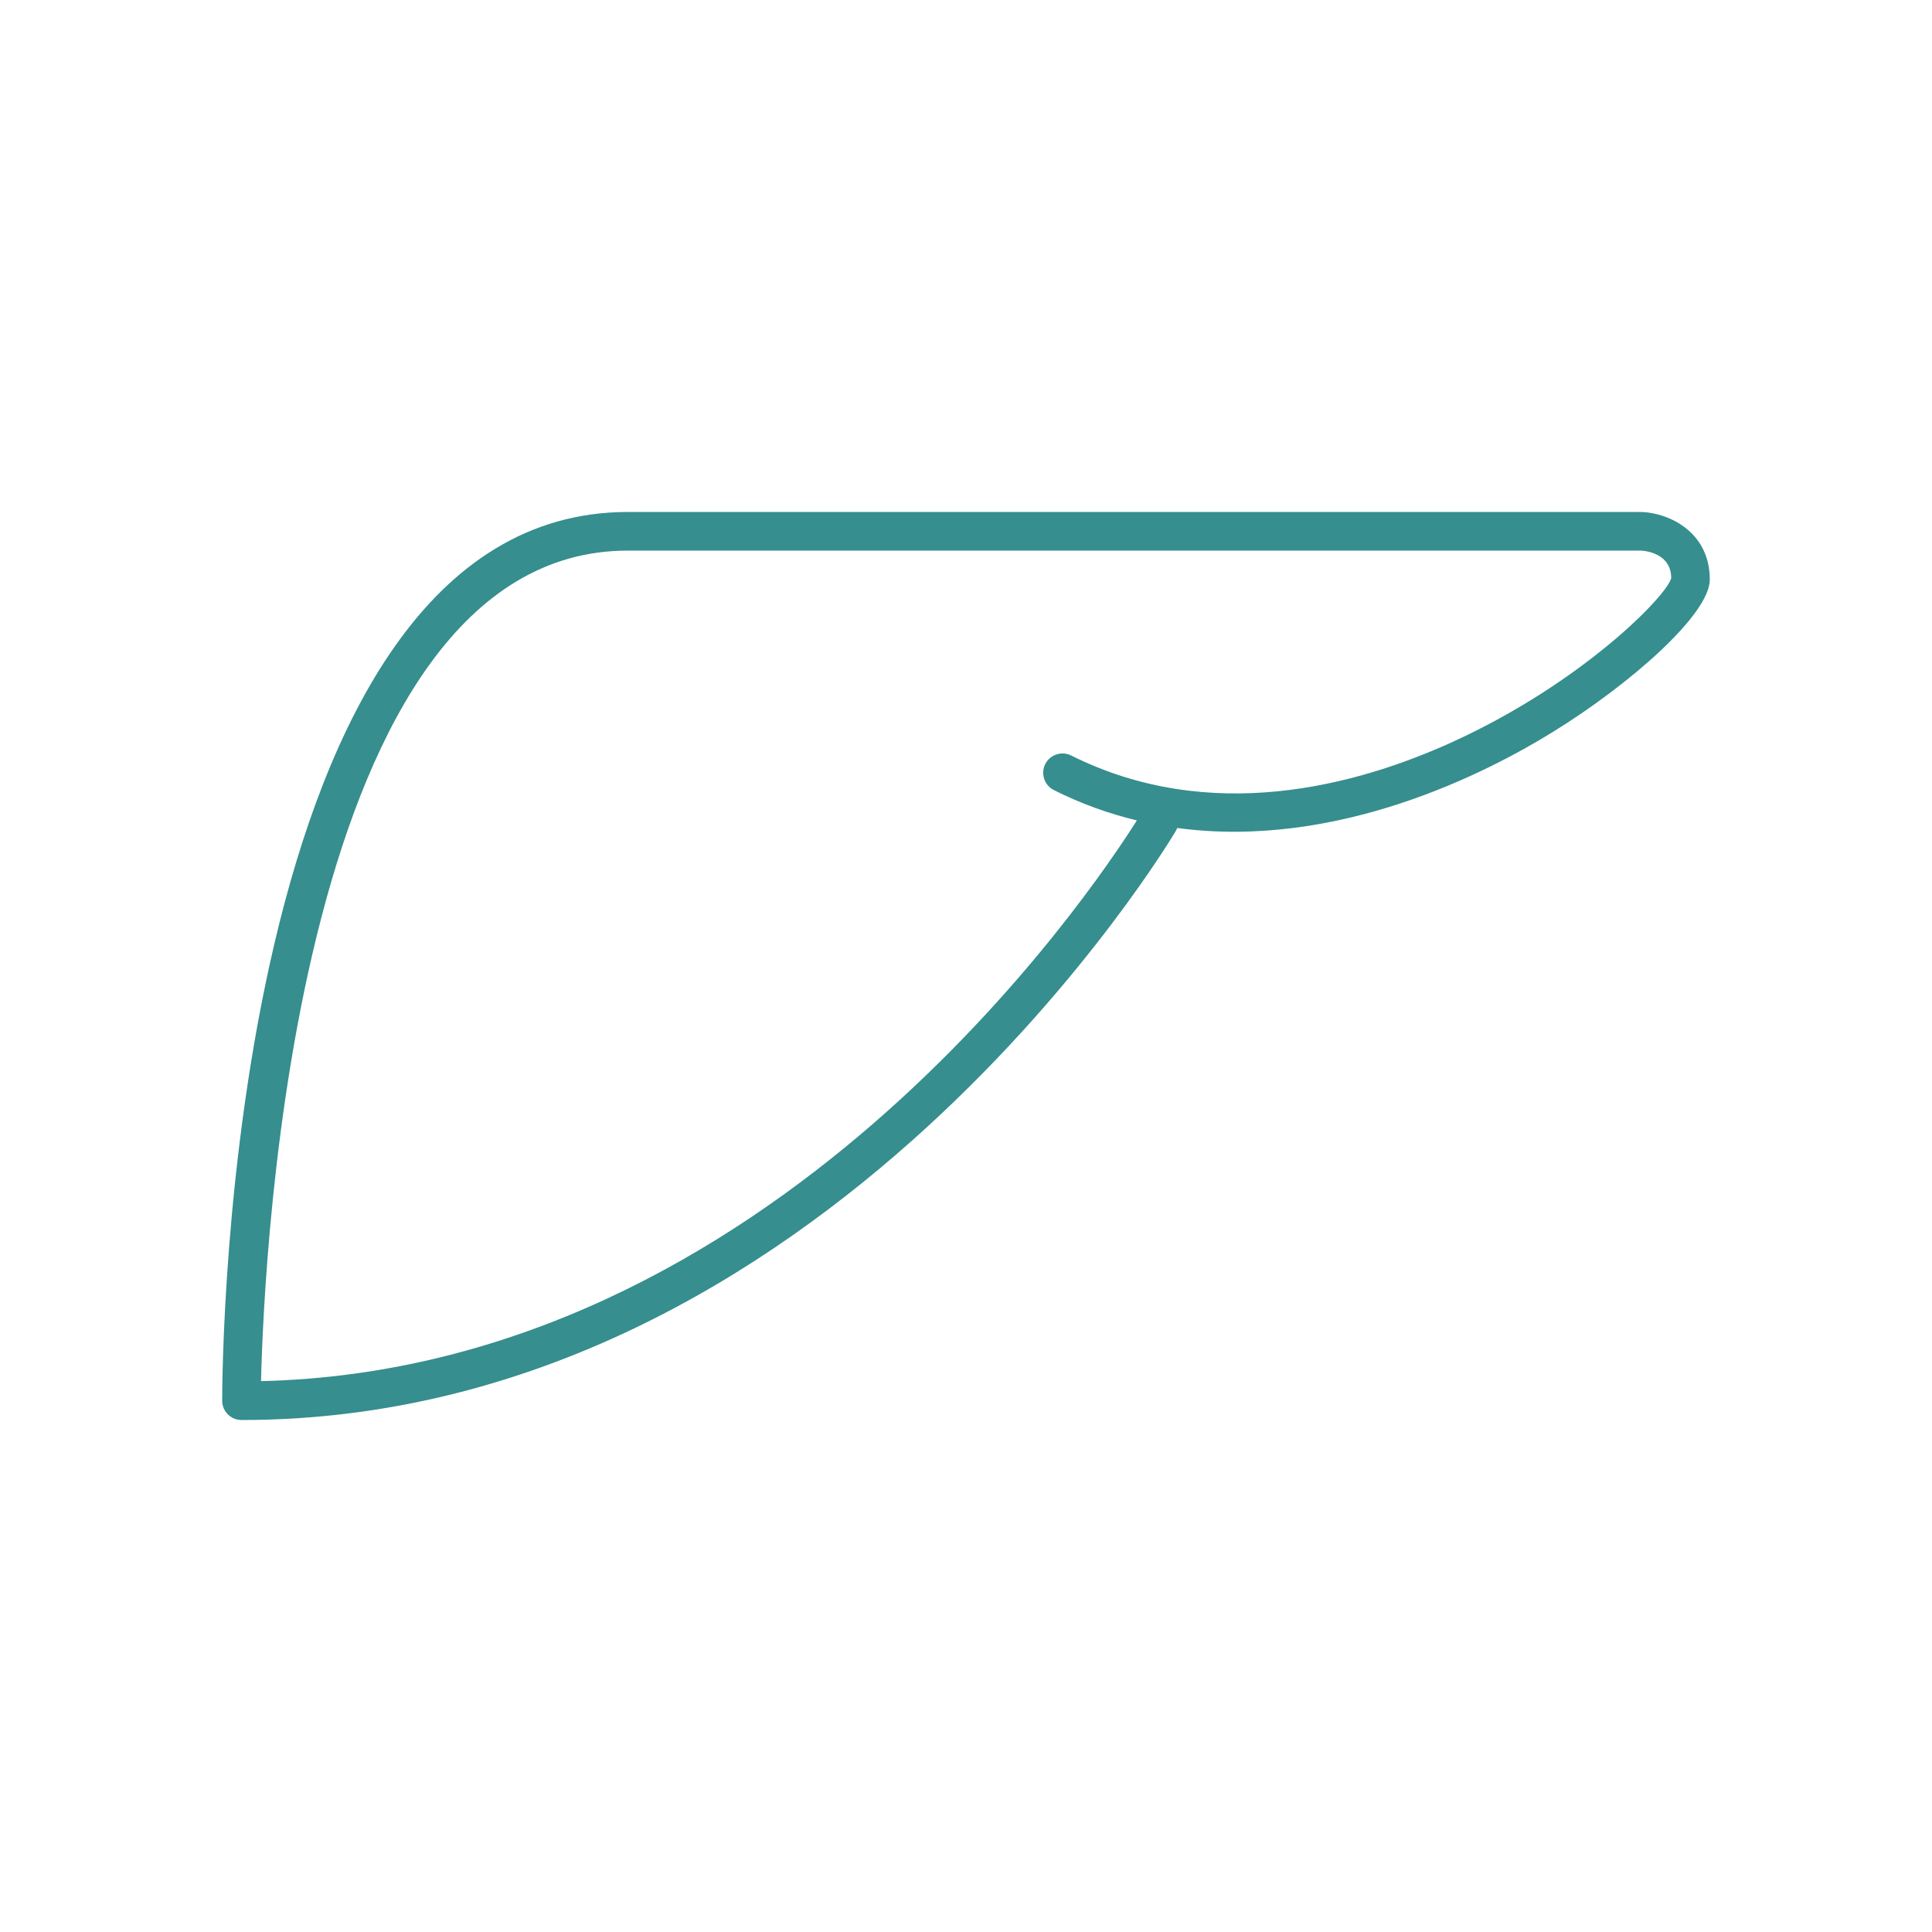
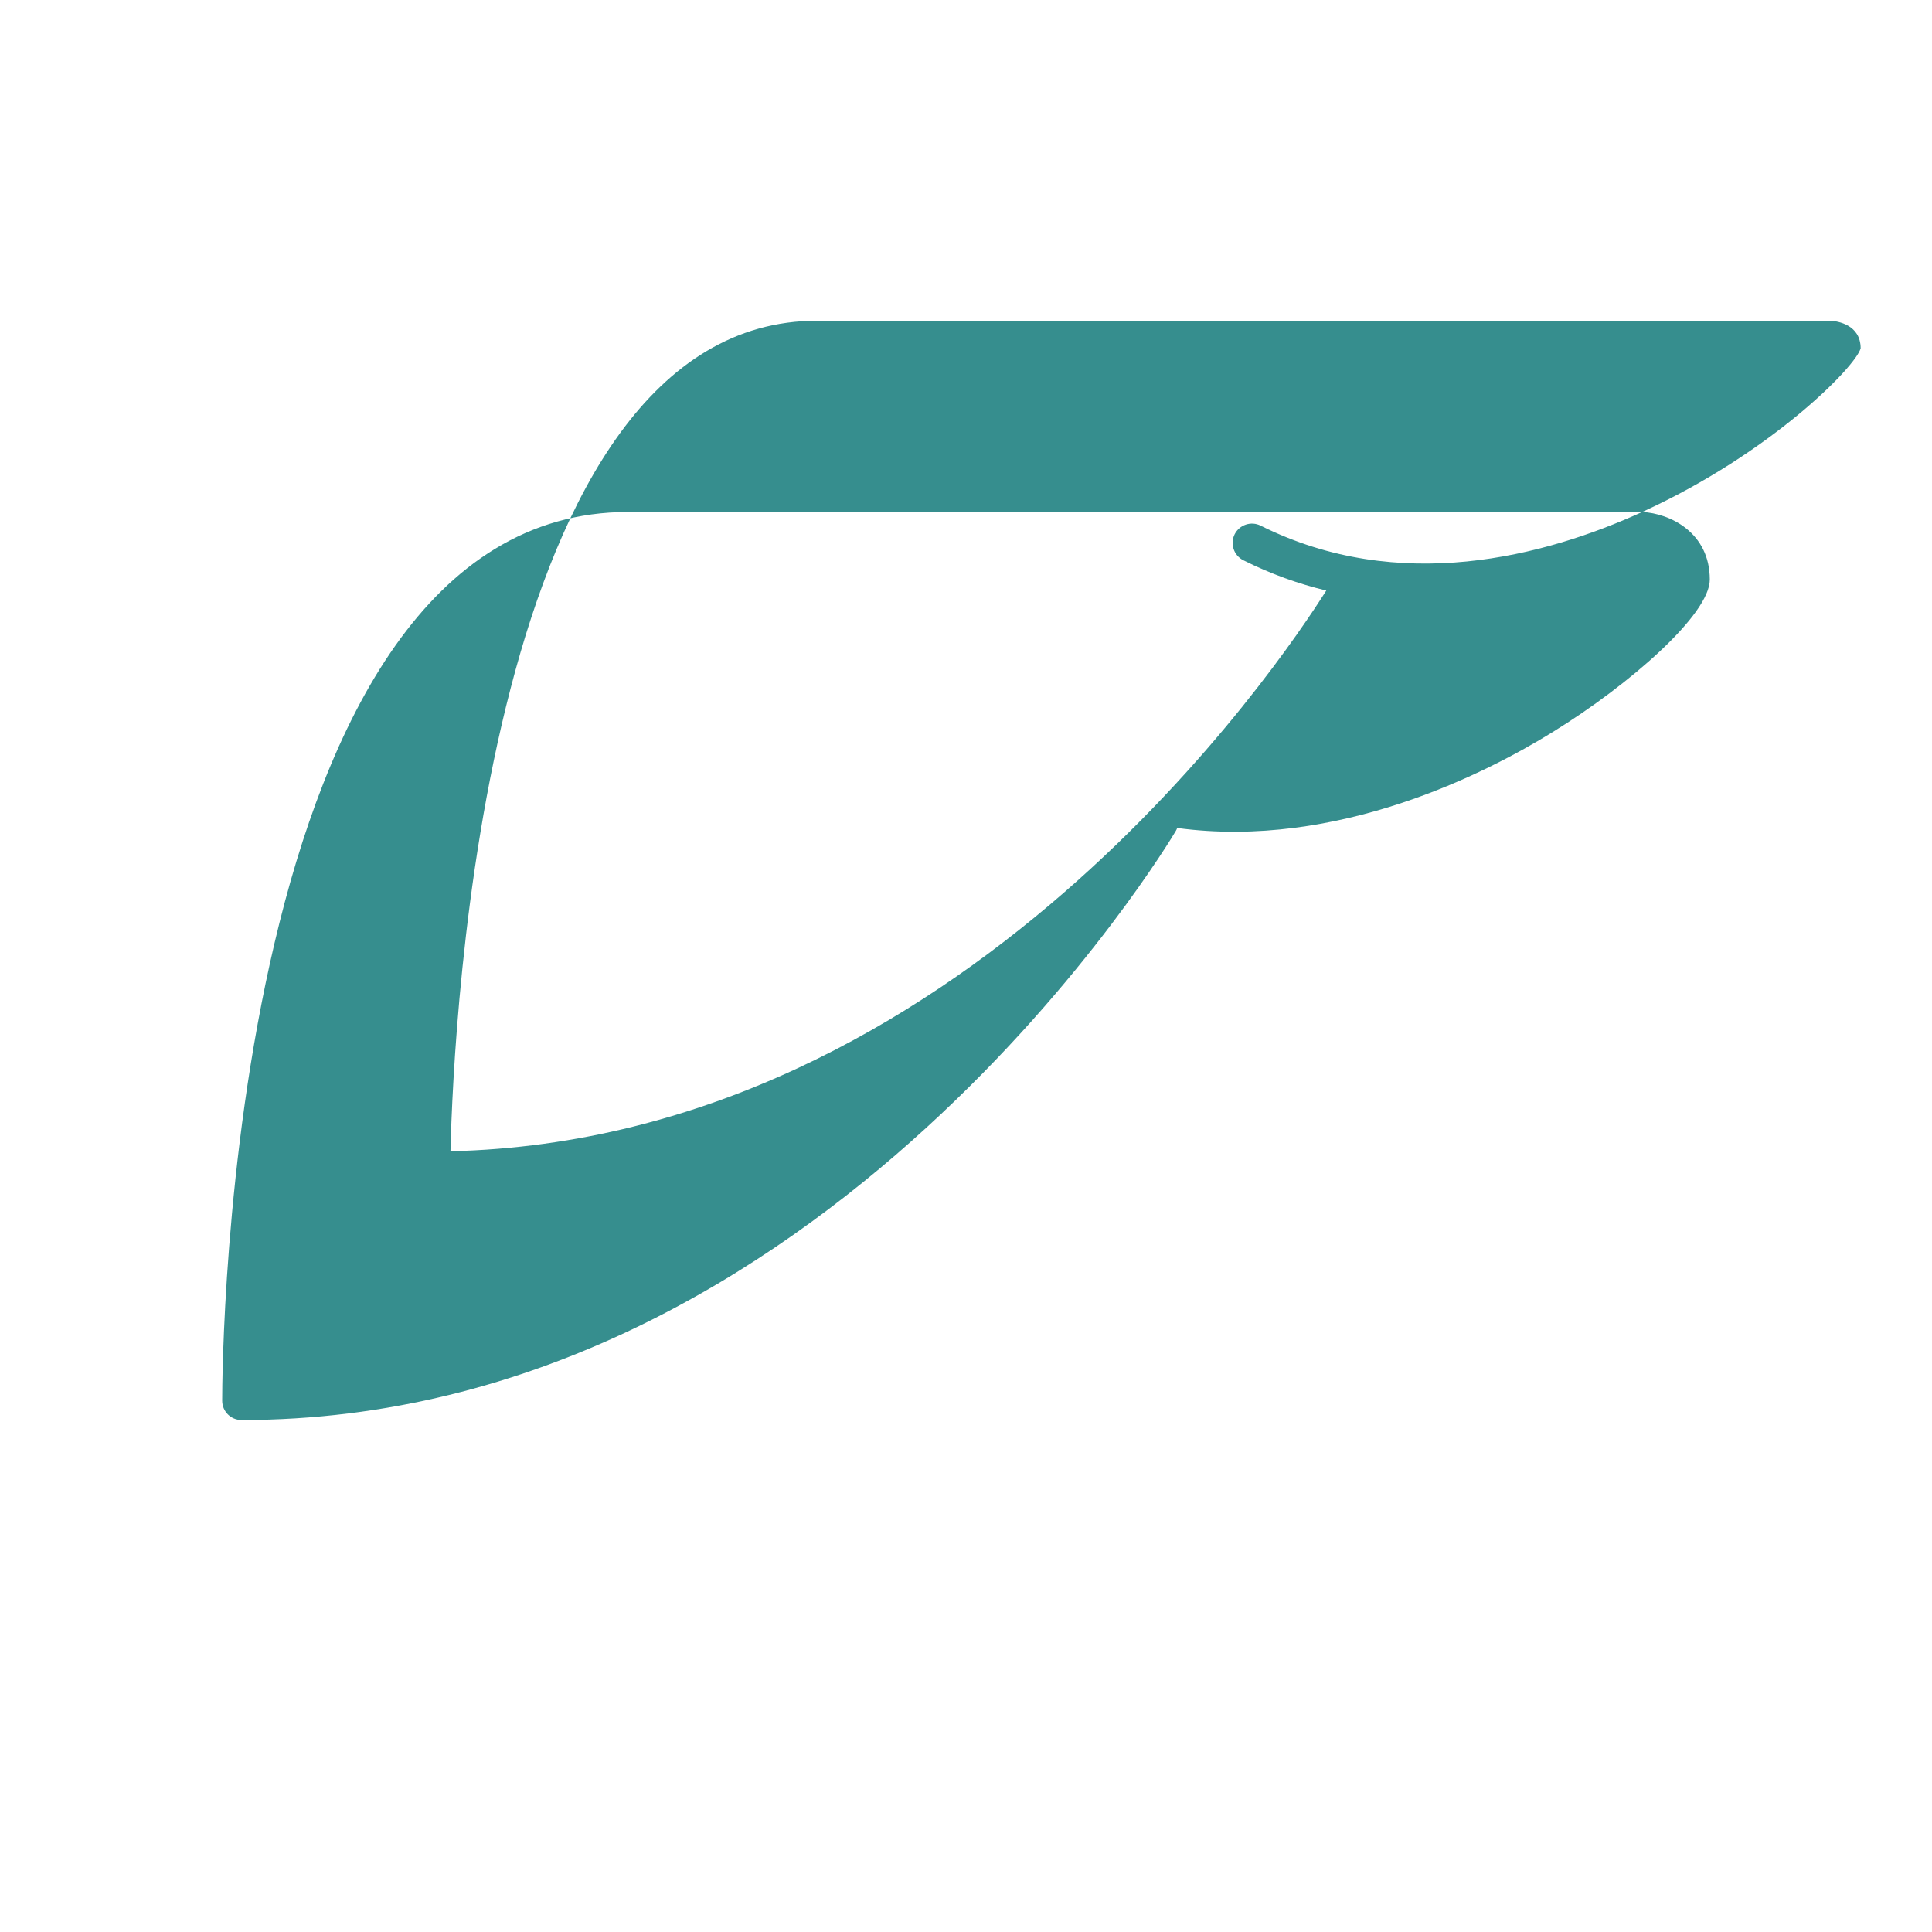
<svg xmlns="http://www.w3.org/2000/svg" width="100pt" height="100pt" version="1.1" viewBox="0 0 100 100">
-   <path d="m85 26.5h-52.5c-20.762 0-21 44.121-21 46 0 0.551 0.445 1 1 1 30.227 0 48.188-30.191 48.363-30.496 0.027-0.047 0.051-0.098 0.07-0.148 8.297 1.121 16.031-2.859 19.441-4.969 3.996-2.465 8.125-6.09 8.125-7.887 0-2.441-2.062-3.43-3.5-3.5zm-9.805 11.898c-5.051 2.301-12.574 4.293-19.75 0.707-0.492-0.246-1.094-0.047-1.344 0.445-0.246 0.492-0.047 1.094 0.445 1.344 1.426 0.715 2.863 1.227 4.297 1.57-2.352 3.734-18.879 28.402-45.332 29.023 0.16-6.59 1.816-42.988 18.988-42.988h52.441c0.367 0.023 1.559 0.203 1.562 1.426-0.238 0.934-4.633 5.43-11.309 8.473z" fill="#368e8e" />
+   <path d="m85 26.5h-52.5c-20.762 0-21 44.121-21 46 0 0.551 0.445 1 1 1 30.227 0 48.188-30.191 48.363-30.496 0.027-0.047 0.051-0.098 0.07-0.148 8.297 1.121 16.031-2.859 19.441-4.969 3.996-2.465 8.125-6.09 8.125-7.887 0-2.441-2.062-3.43-3.5-3.5zc-5.051 2.301-12.574 4.293-19.75 0.707-0.492-0.246-1.094-0.047-1.344 0.445-0.246 0.492-0.047 1.094 0.445 1.344 1.426 0.715 2.863 1.227 4.297 1.57-2.352 3.734-18.879 28.402-45.332 29.023 0.16-6.59 1.816-42.988 18.988-42.988h52.441c0.367 0.023 1.559 0.203 1.562 1.426-0.238 0.934-4.633 5.43-11.309 8.473z" fill="#368e8e" />
</svg>